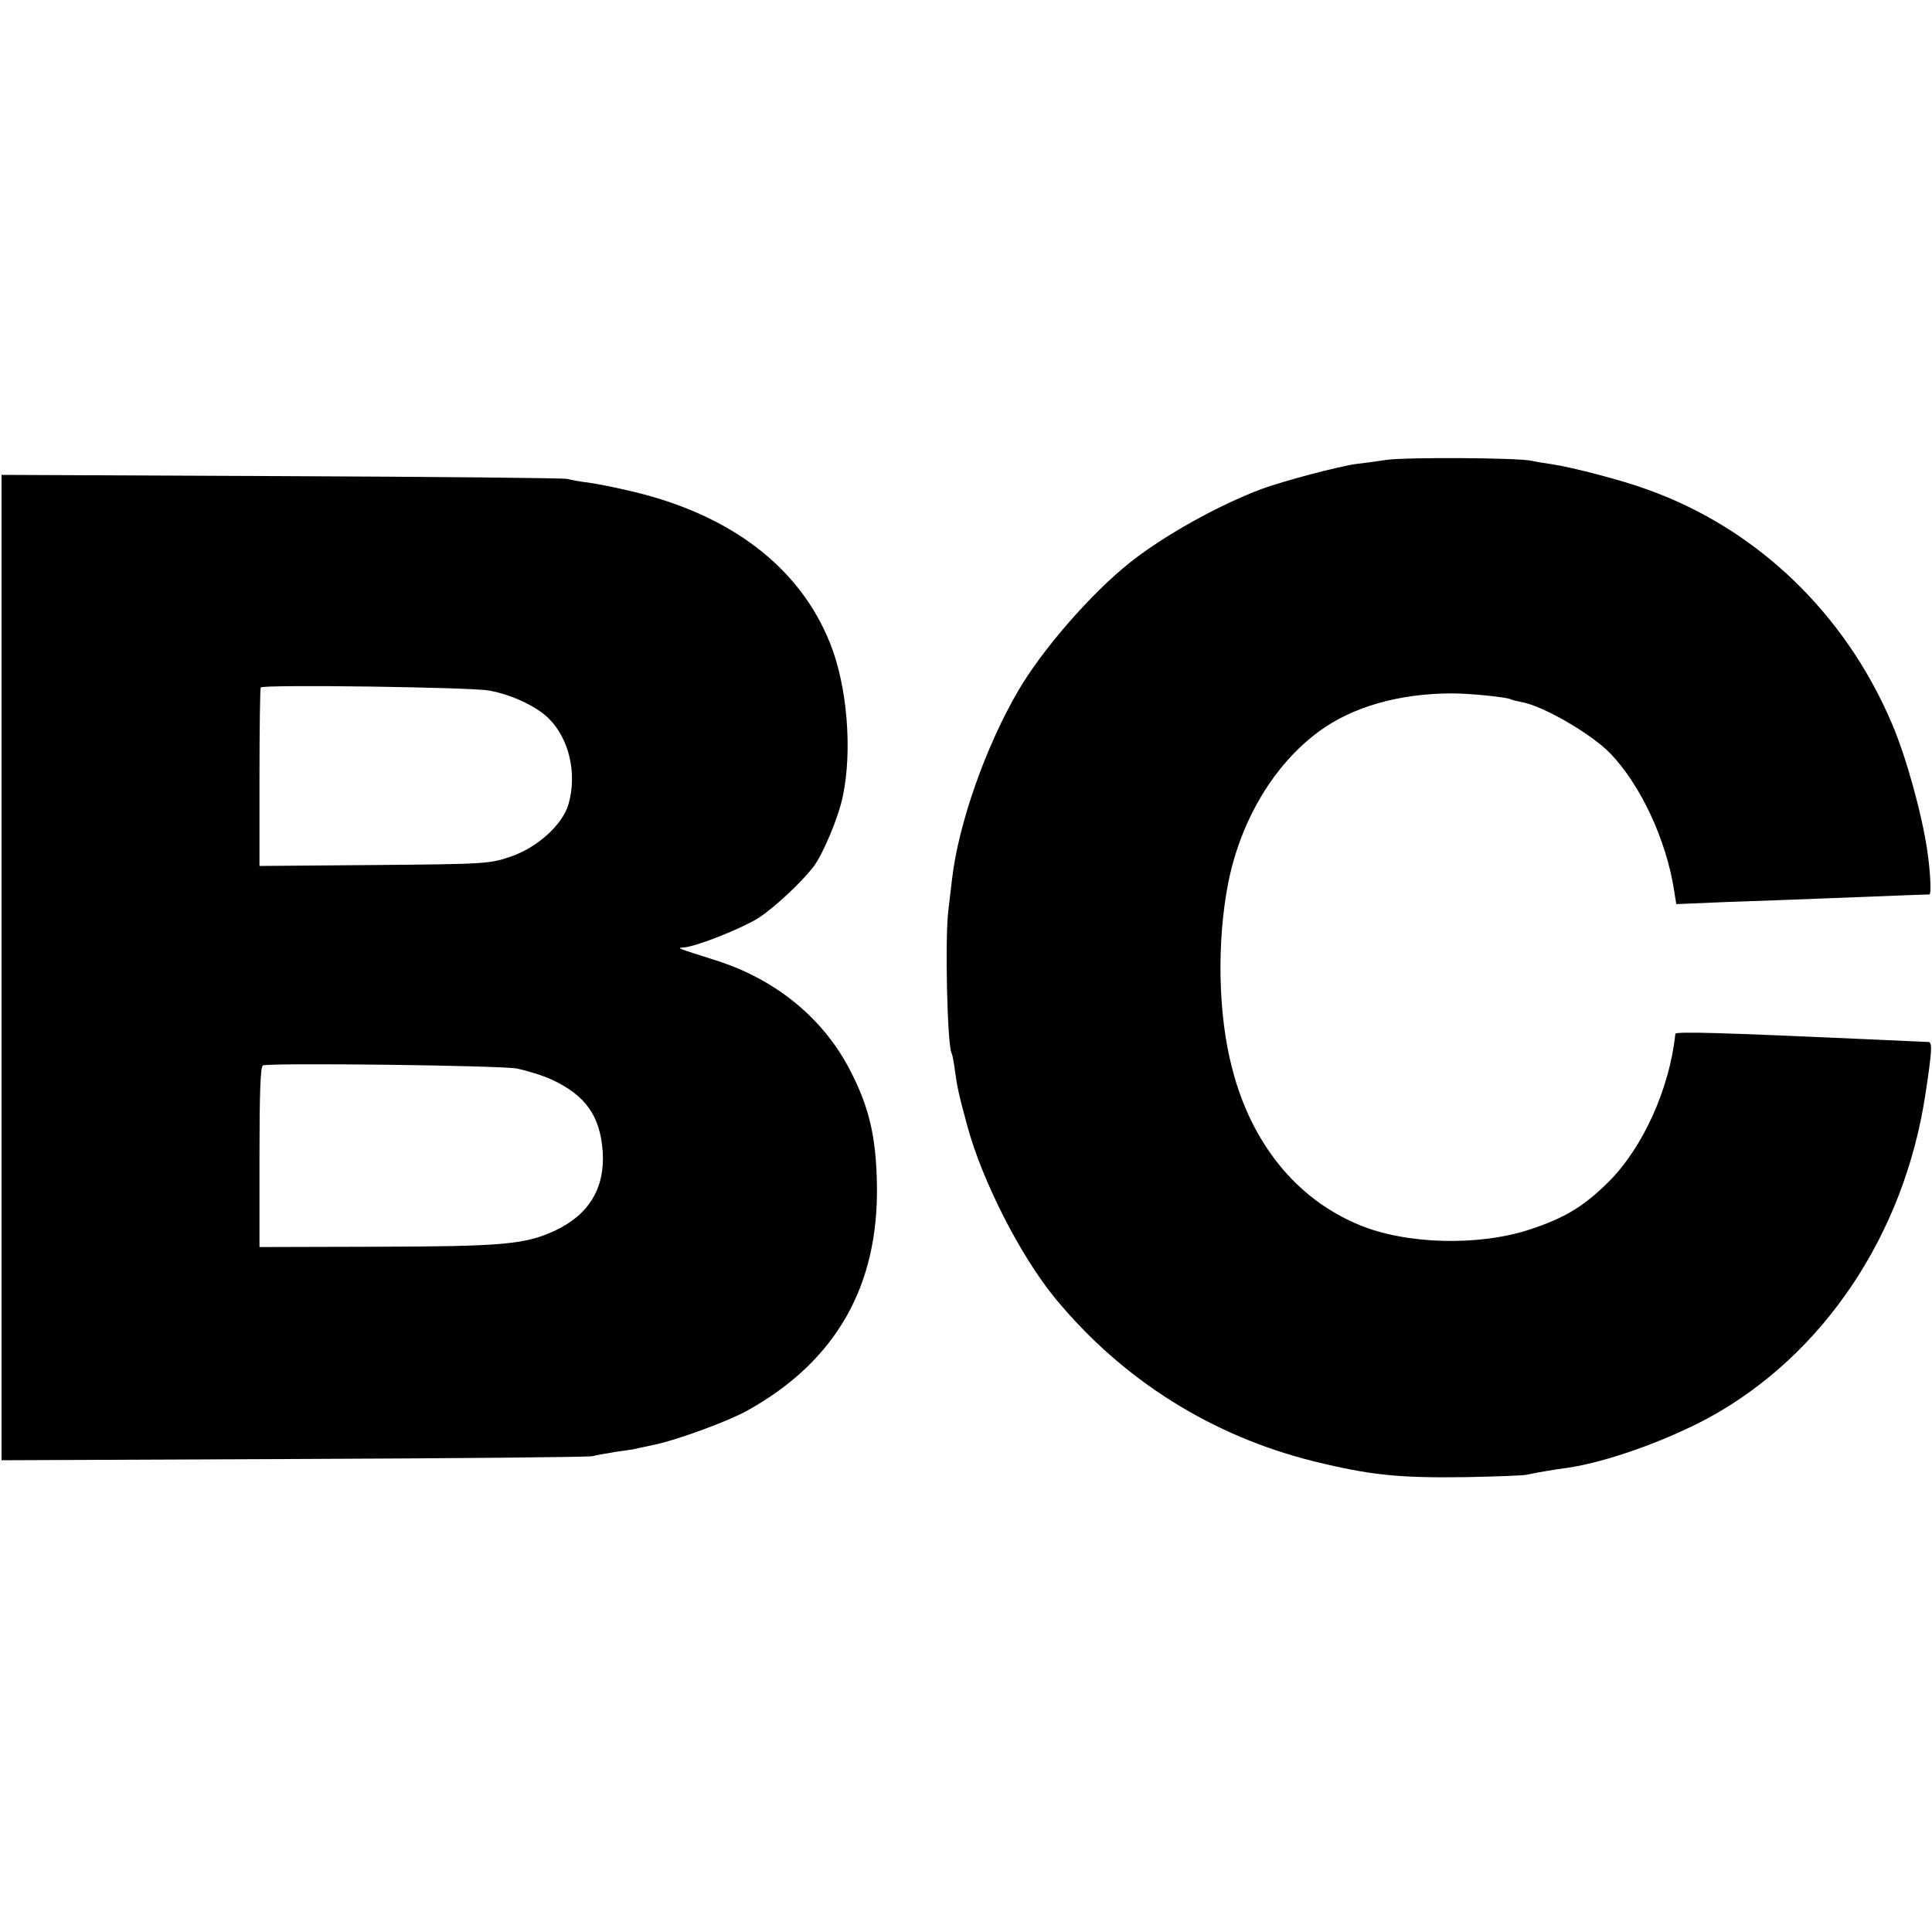
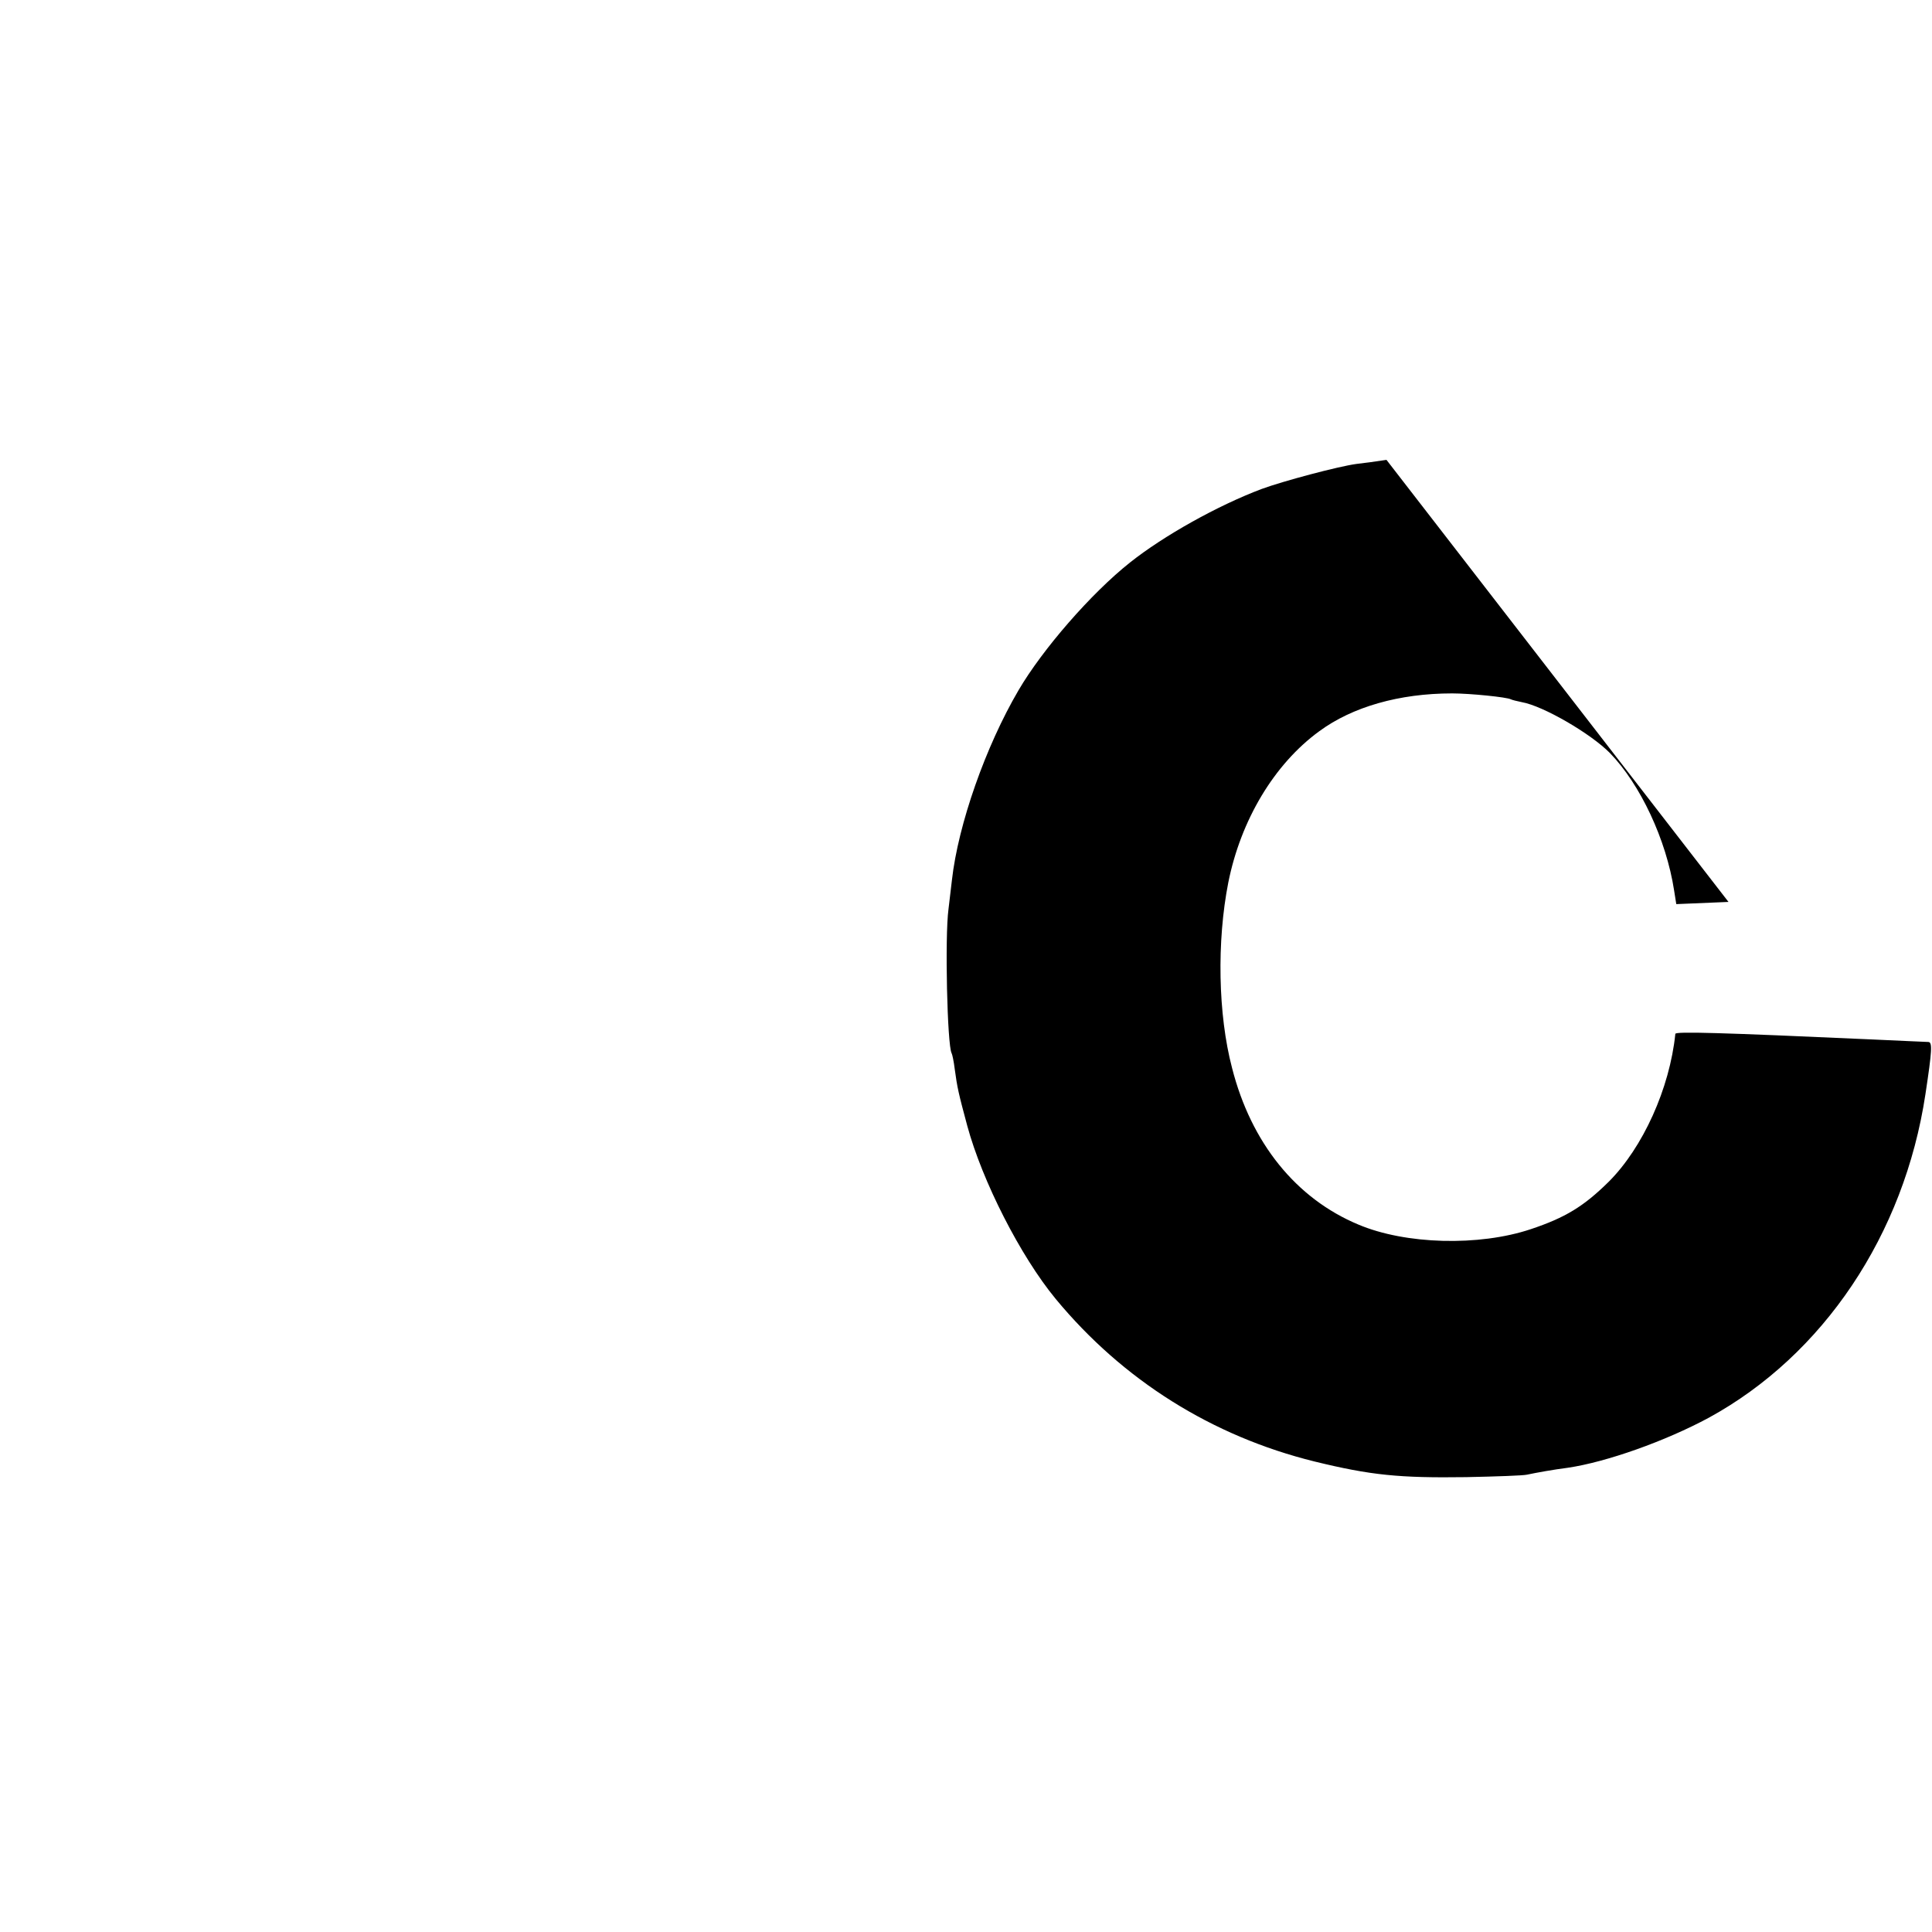
<svg xmlns="http://www.w3.org/2000/svg" version="1.0" width="618pt" height="618pt" viewBox="0 0 618 618" preserveAspectRatio="xMidYMid meet">
  <g transform="translate(0,618) scale(0.1,-0.1)" fill="#000000" stroke="none">
-     <path d="M4435 4709 c-33 -5 -76 -11 -96 -13 -59 -8 -235 -55 -303 -80 -141 -53 -314 -150 -421 -235 -125 -99 -281 -279 -357 -409 -105 -179 -193 -429 -213 -607 -3 -27 -8 -69 -11 -93 -12 -89 -4 -436 10 -461 2 -3 7 -26 10 -51 8 -59 12 -77 40 -181 48 -177 170 -417 283 -554 215 -260 500 -439 828 -520 180 -44 271 -53 485 -50 96 2 184 5 195 8 28 6 83 16 130 22 123 18 312 85 451 160 366 200 625 585 693 1035 21 139 23 167 9 167 -7 0 -87 4 -178 8 -489 22 -630 26 -631 18 -18 -175 -104 -364 -213 -473 -80 -79 -139 -115 -250 -152 -165 -55 -400 -49 -551 15 -199 83 -343 261 -404 501 -45 171 -49 405 -12 593 40 200 147 379 291 484 106 78 256 121 425 121 57 0 176 -12 188 -19 4 -2 20 -6 35 -9 68 -12 220 -100 282 -163 97 -100 180 -277 205 -439 l7 -44 167 7 c91 3 227 8 301 11 280 11 335 13 342 13 6 1 3 71 -7 139 -17 118 -68 302 -113 407 -150 353 -432 624 -782 749 -81 30 -240 71 -305 81 -23 3 -52 8 -65 11 -42 10 -401 12 -465 3z" />
-     <path d="M5 3085 l0 -1576 935 4 c514 2 944 6 955 9 11 3 45 9 75 14 30 4 57 8 60 9 3 1 32 7 65 14 74 16 232 74 294 108 285 158 423 400 416 728 -3 147 -24 240 -82 354 -85 170 -238 297 -433 359 -126 40 -126 40 -105 41 40 2 191 62 245 97 50 34 131 109 171 160 31 40 81 159 95 227 31 147 14 354 -41 490 -97 243 -319 412 -637 486 -46 11 -106 23 -134 27 -27 3 -58 9 -69 12 -11 3 -423 7 -915 9 l-895 4 0 -1576z m1560 886 c72 -13 152 -51 190 -89 66 -65 92 -178 63 -276 -19 -64 -99 -137 -184 -166 -67 -23 -80 -24 -436 -27 l-368 -3 0 283 c0 156 2 286 4 288 10 10 675 1 731 -10z m89 -1209 c32 -7 82 -22 110 -35 110 -51 156 -117 164 -232 7 -117 -45 -202 -156 -253 -94 -43 -169 -49 -569 -50 l-373 -1 0 289 c0 201 3 289 11 292 28 9 759 0 813 -10z" />
+     <path d="M4435 4709 c-33 -5 -76 -11 -96 -13 -59 -8 -235 -55 -303 -80 -141 -53 -314 -150 -421 -235 -125 -99 -281 -279 -357 -409 -105 -179 -193 -429 -213 -607 -3 -27 -8 -69 -11 -93 -12 -89 -4 -436 10 -461 2 -3 7 -26 10 -51 8 -59 12 -77 40 -181 48 -177 170 -417 283 -554 215 -260 500 -439 828 -520 180 -44 271 -53 485 -50 96 2 184 5 195 8 28 6 83 16 130 22 123 18 312 85 451 160 366 200 625 585 693 1035 21 139 23 167 9 167 -7 0 -87 4 -178 8 -489 22 -630 26 -631 18 -18 -175 -104 -364 -213 -473 -80 -79 -139 -115 -250 -152 -165 -55 -400 -49 -551 15 -199 83 -343 261 -404 501 -45 171 -49 405 -12 593 40 200 147 379 291 484 106 78 256 121 425 121 57 0 176 -12 188 -19 4 -2 20 -6 35 -9 68 -12 220 -100 282 -163 97 -100 180 -277 205 -439 l7 -44 167 7 z" />
  </g>
</svg>